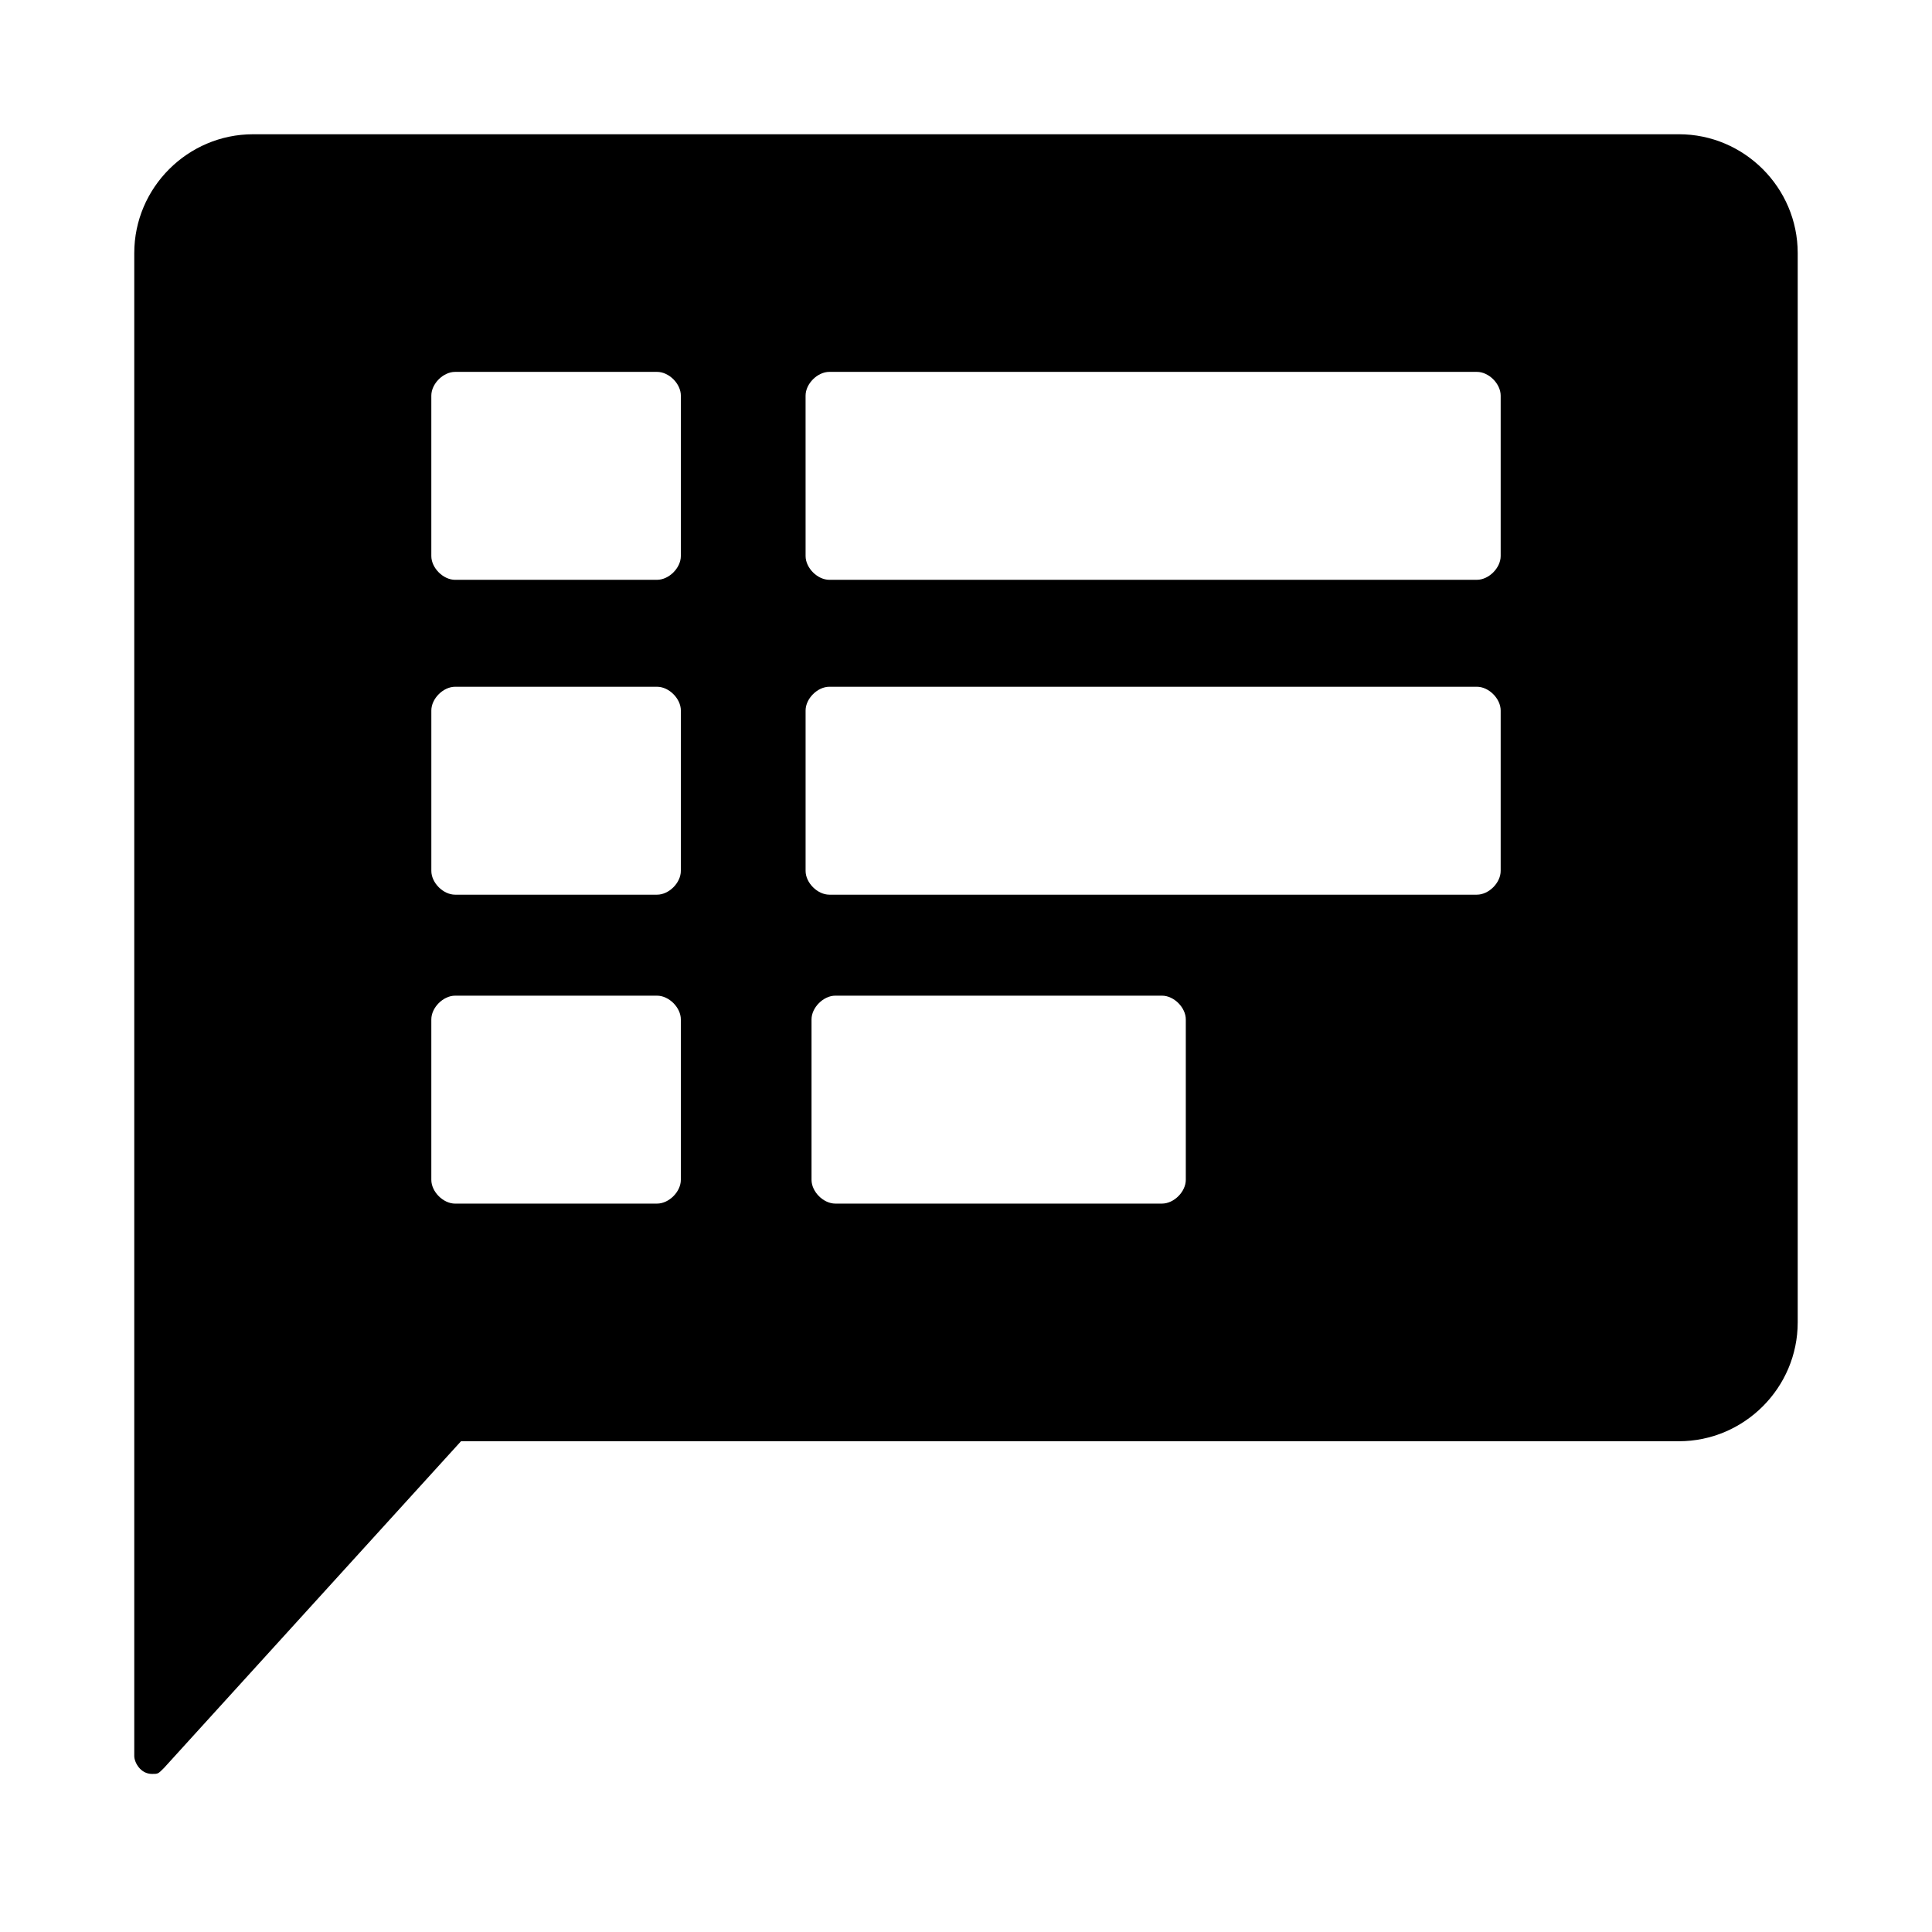
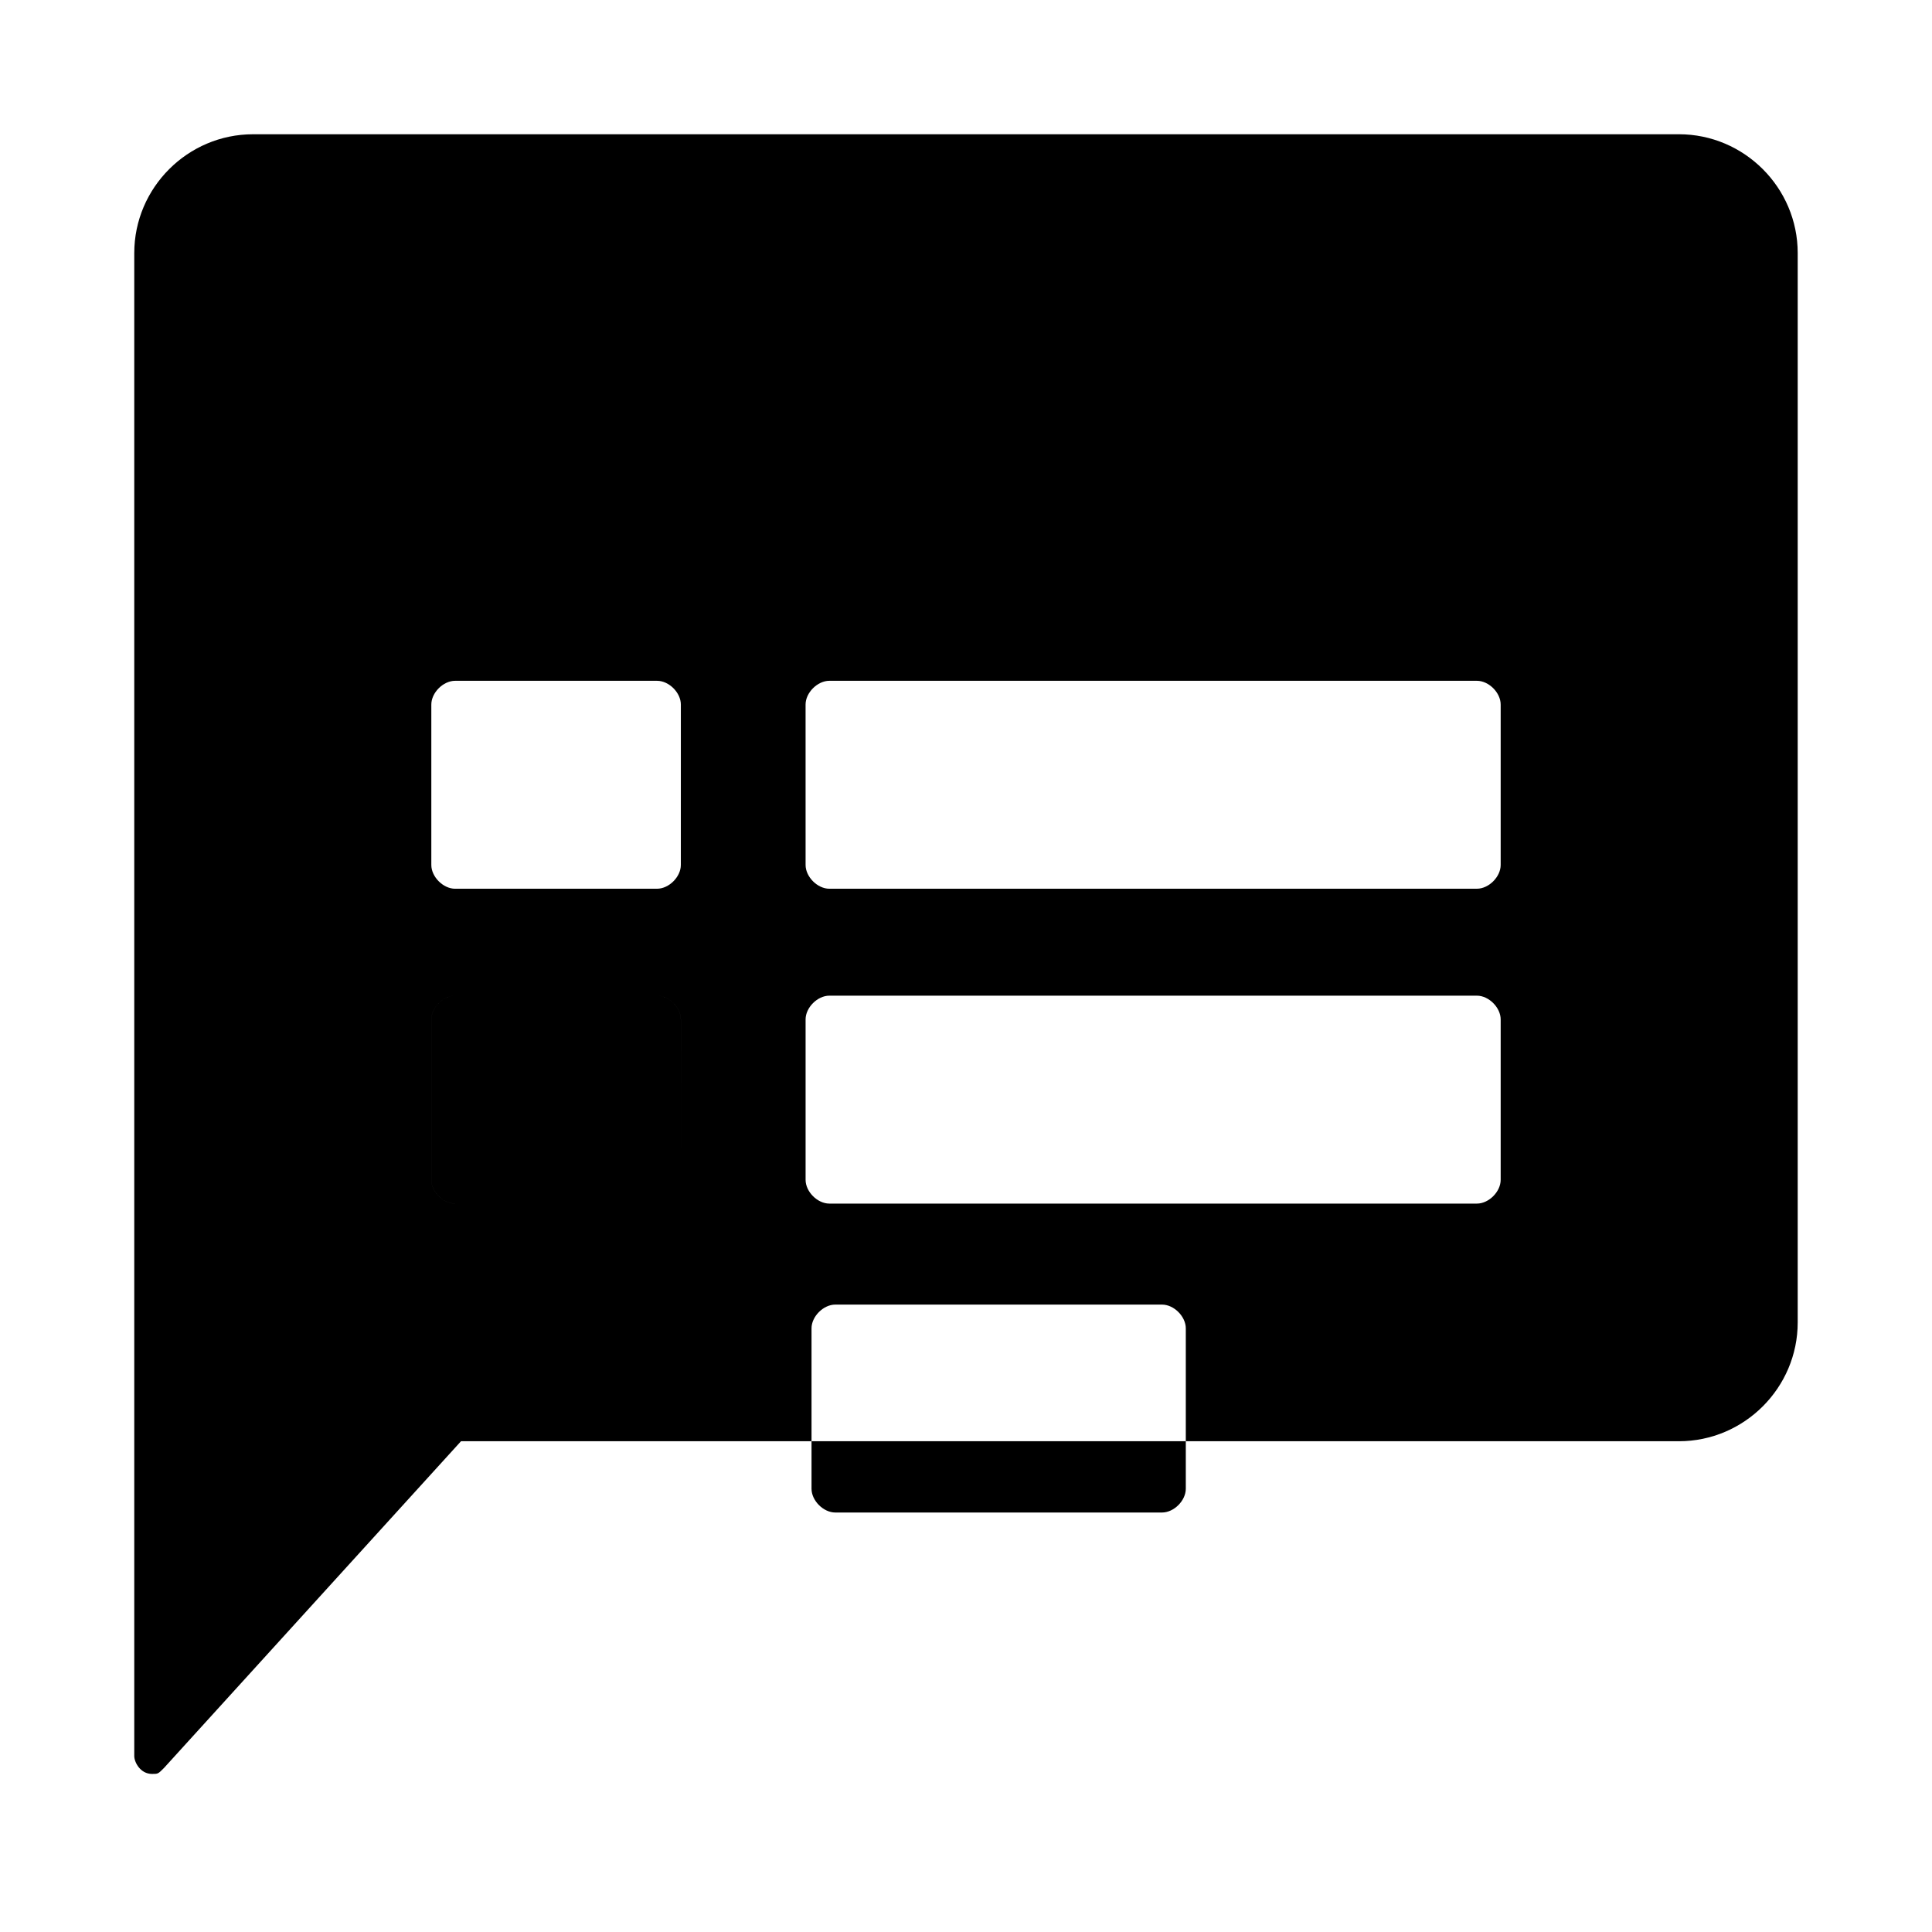
<svg xmlns="http://www.w3.org/2000/svg" fill="#000000" width="800px" height="800px" version="1.1" viewBox="144 144 512 512">
-   <path d="m588.93 179.58h-377.86c-17.32 0-31.488 14.168-31.488 31.488v398.32c0 1.574 1.574 4.723 4.723 4.723 1.574 0 1.574 0 3.148-1.574l78.719-86.594h322.75c17.32 0 31.488-14.168 31.488-31.488v-283.39c0-17.32-14.168-31.488-31.488-31.488zm-264.5 277.09c0 3.148-3.148 6.297-6.297 6.297l-53.527 0.004c-3.152 0-6.301-3.152-6.301-6.301v-42.508c0-3.148 3.148-6.297 6.297-6.297h53.531c3.148 0 6.297 3.148 6.297 6.297zm0-81.867c0 3.148-3.148 6.297-6.297 6.297h-53.527c-3.148 0-6.297-3.148-6.297-6.297v-42.508c0-3.148 3.148-6.297 6.297-6.297h53.531c3.148 0 6.297 3.148 6.297 6.297zm0-83.445c0 3.148-3.148 6.297-6.297 6.297l-53.527 0.004c-3.152 0-6.301-3.152-6.301-6.301v-42.508c0-3.148 3.148-6.297 6.301-6.297h53.531c3.148 0 6.297 3.148 6.297 6.297zm133.82 165.31c0 3.148-3.148 6.297-6.297 6.297h-86.594c-3.148 0-6.297-3.148-6.297-6.297v-42.508c0-3.148 3.148-6.297 6.297-6.297h86.594c3.148 0 6.297 3.148 6.297 6.297zm83.445-81.867c0 3.148-3.148 6.297-6.297 6.297h-171.61c-3.148 0-6.297-3.148-6.297-6.297v-42.508c0-3.148 3.148-6.297 6.297-6.297h171.61c3.148 0 6.297 3.148 6.297 6.297zm0-83.445c0 3.148-3.148 6.297-6.297 6.297l-171.61 0.004c-3.148 0-6.297-3.148-6.297-6.297l-0.004-42.512c0-3.148 3.148-6.297 6.297-6.297h171.61c3.152 0 6.301 3.148 6.301 6.297z" />
+   <path d="m588.93 179.58h-377.86c-17.32 0-31.488 14.168-31.488 31.488v398.32c0 1.574 1.574 4.723 4.723 4.723 1.574 0 1.574 0 3.148-1.574l78.719-86.594h322.75c17.32 0 31.488-14.168 31.488-31.488v-283.39c0-17.32-14.168-31.488-31.488-31.488zm-264.5 277.09c0 3.148-3.148 6.297-6.297 6.297l-53.527 0.004c-3.152 0-6.301-3.152-6.301-6.301v-42.508c0-3.148 3.148-6.297 6.297-6.297h53.531c3.148 0 6.297 3.148 6.297 6.297zc0 3.148-3.148 6.297-6.297 6.297h-53.527c-3.148 0-6.297-3.148-6.297-6.297v-42.508c0-3.148 3.148-6.297 6.297-6.297h53.531c3.148 0 6.297 3.148 6.297 6.297zm0-83.445c0 3.148-3.148 6.297-6.297 6.297l-53.527 0.004c-3.152 0-6.301-3.152-6.301-6.301v-42.508c0-3.148 3.148-6.297 6.301-6.297h53.531c3.148 0 6.297 3.148 6.297 6.297zm133.82 165.31c0 3.148-3.148 6.297-6.297 6.297h-86.594c-3.148 0-6.297-3.148-6.297-6.297v-42.508c0-3.148 3.148-6.297 6.297-6.297h86.594c3.148 0 6.297 3.148 6.297 6.297zm83.445-81.867c0 3.148-3.148 6.297-6.297 6.297h-171.61c-3.148 0-6.297-3.148-6.297-6.297v-42.508c0-3.148 3.148-6.297 6.297-6.297h171.61c3.148 0 6.297 3.148 6.297 6.297zm0-83.445c0 3.148-3.148 6.297-6.297 6.297l-171.61 0.004c-3.148 0-6.297-3.148-6.297-6.297l-0.004-42.512c0-3.148 3.148-6.297 6.297-6.297h171.61c3.152 0 6.301 3.148 6.301 6.297z" />
</svg>